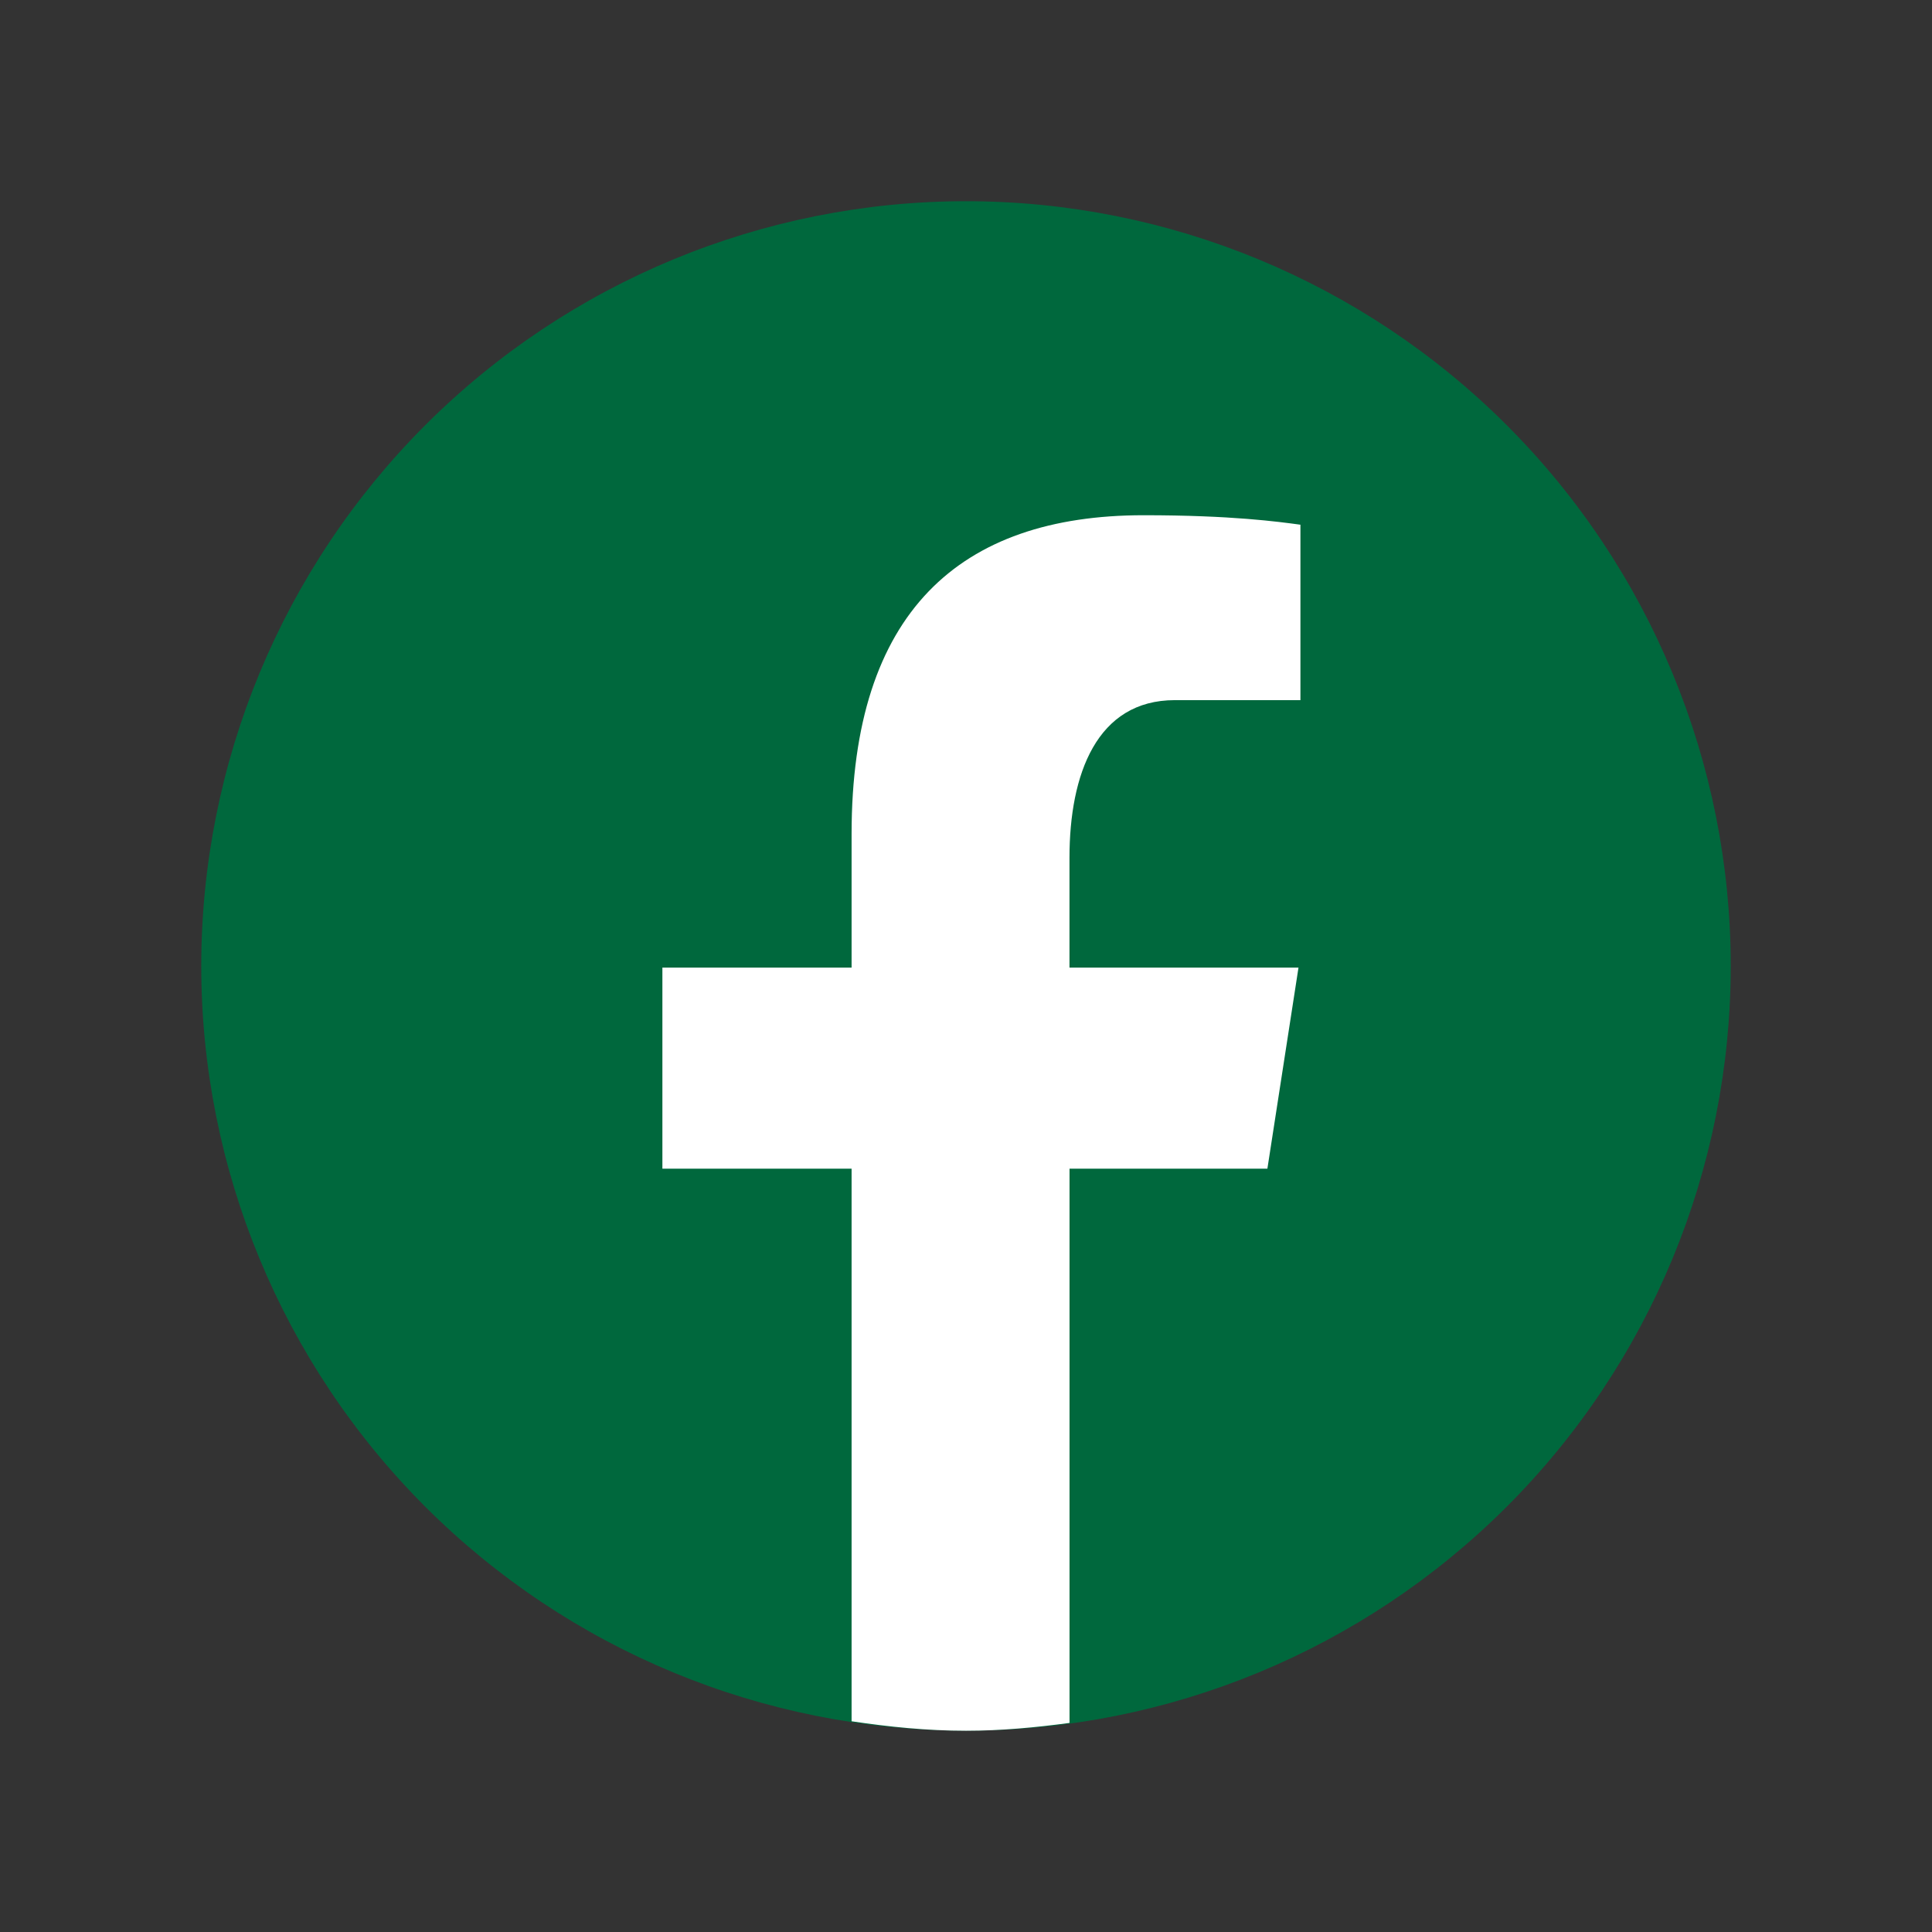
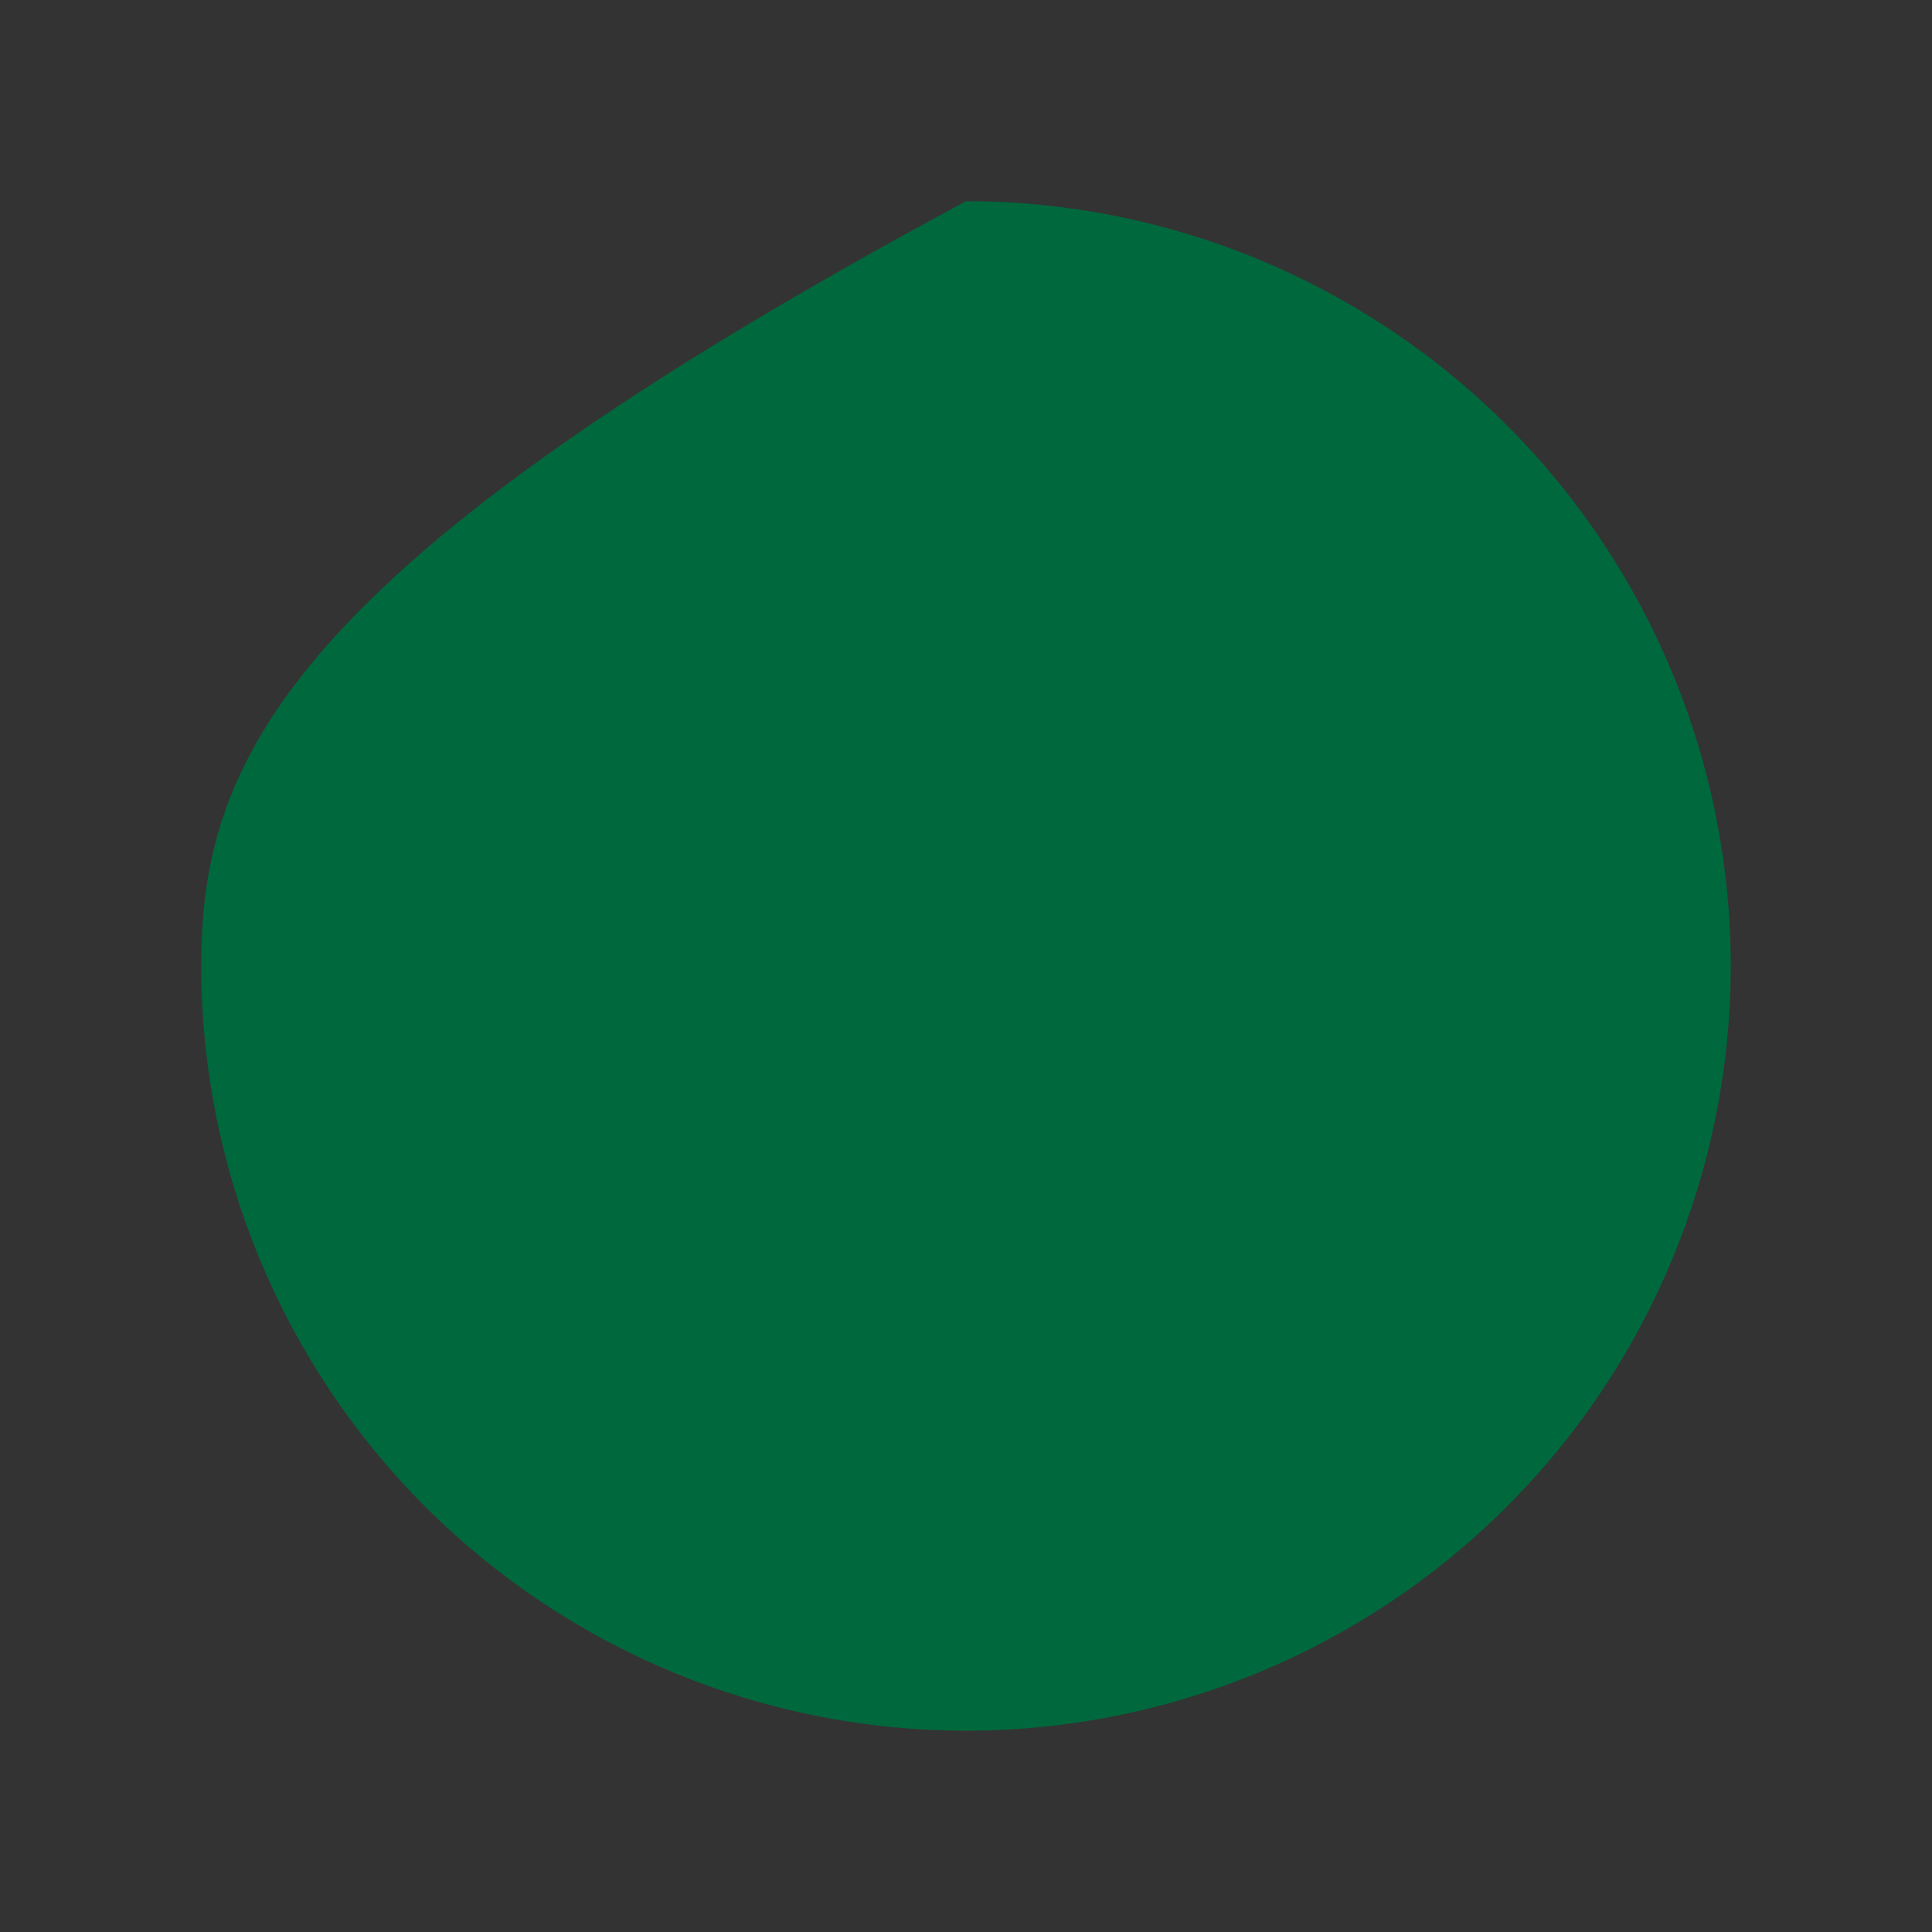
<svg xmlns="http://www.w3.org/2000/svg" width="41" height="41" viewBox="0 0 41 41" fill="none">
  <rect x="0" y="0" width="41" height="41" fill="#333333" stroke="none" />
-   <path d="M20.5 4.27C16.196 4.27 12.068 5.979 9.024 9.023C5.981 12.066 4.271 16.195 4.271 20.499C4.271 24.803 5.981 28.931 9.024 31.974C12.068 35.018 16.196 36.728 20.5 36.728C24.804 36.728 28.932 35.018 31.976 31.974C35.019 28.931 36.729 24.803 36.729 20.499C36.729 16.195 35.019 12.066 31.976 9.023C28.932 5.979 24.804 4.27 20.5 4.27Z" fill="#00683D" />
-   <path d="M22.697 24.801H26.896L27.556 20.534H22.696V18.203C22.696 16.43 23.275 14.858 24.933 14.858H27.597V11.135C27.129 11.072 26.139 10.934 24.268 10.934C20.362 10.934 18.072 12.996 18.072 17.696V20.534H14.057V24.801H18.072V36.528C18.867 36.647 19.673 36.729 20.5 36.729C21.247 36.729 21.977 36.66 22.697 36.563V24.801Z" fill="white" />
+   <path d="M20.5 4.27C5.981 12.066 4.271 16.195 4.271 20.499C4.271 24.803 5.981 28.931 9.024 31.974C12.068 35.018 16.196 36.728 20.5 36.728C24.804 36.728 28.932 35.018 31.976 31.974C35.019 28.931 36.729 24.803 36.729 20.499C36.729 16.195 35.019 12.066 31.976 9.023C28.932 5.979 24.804 4.27 20.5 4.27Z" fill="#00683D" />
</svg>